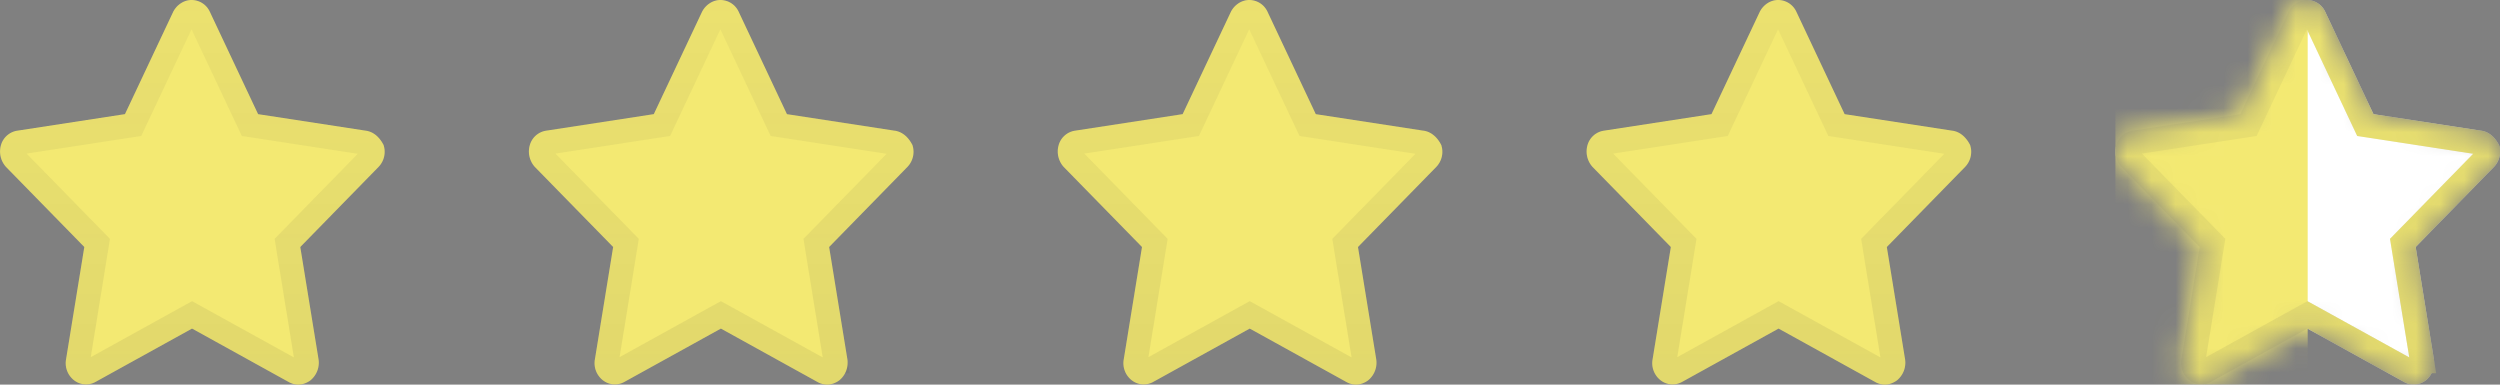
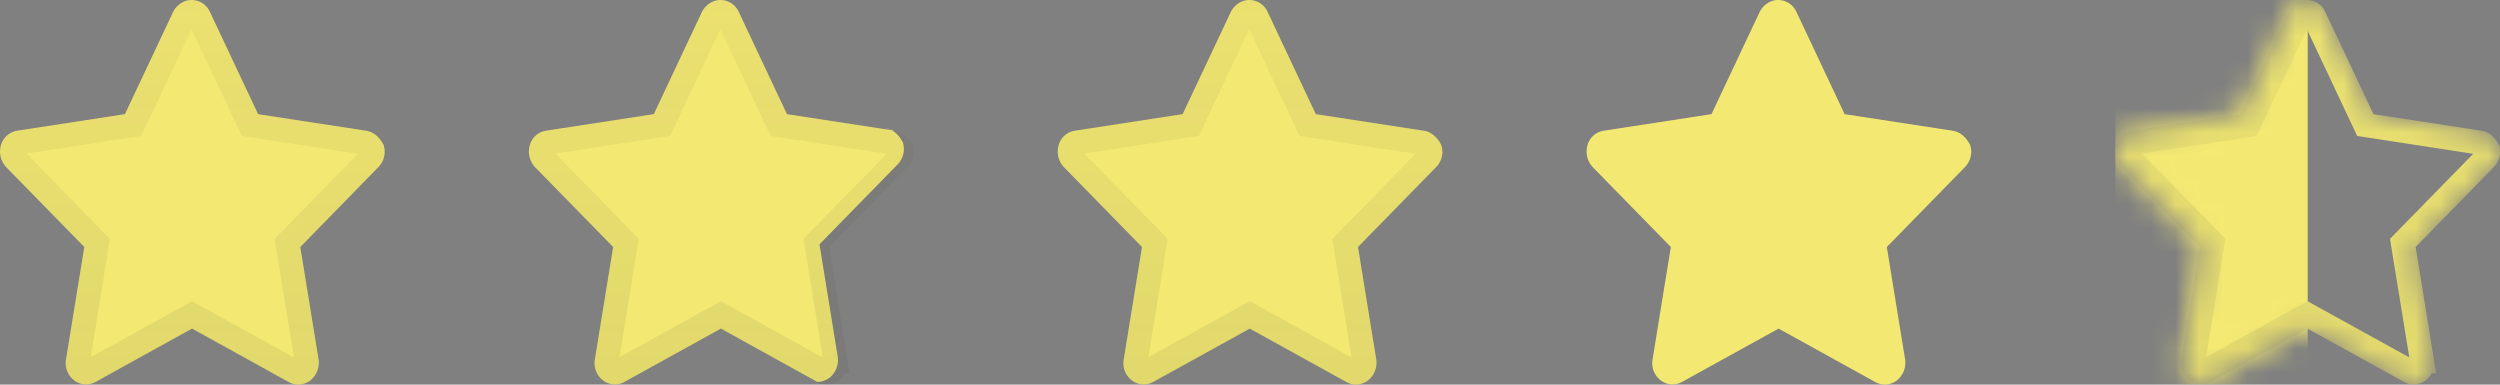
<svg xmlns="http://www.w3.org/2000/svg" width="104" height="16" fill="none">
  <rect width="100%" height="100%" fill="#808080" stroke="none" />
  <path fill="#F3E972" d="m15.219 5.437-4.482-.688L8.729.489A.838.838 0 0 0 7.968 0c-.317 0-.613.2-.762.488l-2.008 4.26-4.482.689a.837.837 0 0 0-.676.599.959.959 0 0 0 .211.91l3.256 3.329-.761 4.682a.901.901 0 0 0 .338.865.81.81 0 0 0 .888.067l4.017-2.22 4.016 2.22a.842.842 0 0 0 .402.111c.17 0 .36-.067.508-.178a.95.95 0 0 0 .338-.865l-.761-4.682 3.255-3.33a.909.909 0 0 0 .212-.909c-.17-.333-.423-.555-.74-.6Z" />
  <path stroke="url(#a)" stroke-opacity=".1" d="m15.143 5.931.018.003c.098.017.221.09.333.292a.414.414 0 0 1-.107.373l-3.253 3.326-.176.18.04.25.76 4.672a.45.45 0 0 1-.148.399.386.386 0 0 1-.203.074.346.346 0 0 1-.165-.052L8.23 13.232l-.24-.132-.242.133-4.017 2.22-.004.002a.31.31 0 0 1-.333-.024.402.402 0 0 1-.156-.38l.002-.013.76-4.683.04-.25-.176-.18L.611 6.599a.46.46 0 0 1-.089-.432.337.337 0 0 1 .264-.235l.006-.001 4.482-.688.263-.04.113-.24L7.655.71A.379.379 0 0 1 7.968.5c.124 0 .244.067.309.203l2.008 4.26.113.24.263.04 4.482.688Z" />
-   <path fill="#F3E972" d="m37.219 5.437-4.482-.688-2.008-4.26A.839.839 0 0 0 29.968 0c-.317 0-.613.2-.762.488l-2.008 4.26-4.482.689a.837.837 0 0 0-.676.599.959.959 0 0 0 .211.91l3.256 3.329-.761 4.682a.901.901 0 0 0 .338.865.81.81 0 0 0 .888.067l4.017-2.22 4.016 2.22a.842.842 0 0 0 .402.111c.17 0 .36-.067.508-.178a.95.95 0 0 0 .338-.865l-.761-4.682 3.256-3.33a.909.909 0 0 0 .211-.909c-.17-.333-.423-.555-.74-.6Z" />
+   <path fill="#F3E972" d="m37.219 5.437-4.482-.688-2.008-4.26A.839.839 0 0 0 29.968 0c-.317 0-.613.2-.762.488l-2.008 4.26-4.482.689a.837.837 0 0 0-.676.599.959.959 0 0 0 .211.91l3.256 3.329-.761 4.682a.901.901 0 0 0 .338.865.81.81 0 0 0 .888.067l4.017-2.22 4.016 2.22c.17 0 .36-.067.508-.178a.95.95 0 0 0 .338-.865l-.761-4.682 3.256-3.33a.909.909 0 0 0 .211-.909c-.17-.333-.423-.555-.74-.6Z" />
  <path stroke="url(#b)" stroke-opacity=".1" d="m37.143 5.931.018.003c.098.017.221.09.333.292a.414.414 0 0 1-.107.373l-3.253 3.326-.176.18.04.25.76 4.672a.45.45 0 0 1-.148.399.386.386 0 0 1-.203.074.346.346 0 0 1-.165-.052l-4.011-2.216-.242-.133-.242.133-4.017 2.22-.004.002a.31.31 0 0 1-.333-.024.402.402 0 0 1-.156-.38l.002-.013.761-4.682.04-.25-.176-.18-3.253-3.326a.46.46 0 0 1-.089-.432.337.337 0 0 1 .264-.235l.006-.001 4.482-.688.263-.04.113-.24L29.655.71a.38.38 0 0 1 .313-.21c.124 0 .244.067.309.203l2.008 4.26.113.24.263.04 4.482.688Z" />
  <path fill="#F3E972" d="m59.219 5.437-4.482-.688-2.008-4.26A.839.839 0 0 0 51.968 0c-.318 0-.613.2-.762.488l-2.008 4.26-4.482.689a.837.837 0 0 0-.676.599.959.959 0 0 0 .211.91l3.256 3.329-.761 4.682a.901.901 0 0 0 .338.865.81.81 0 0 0 .888.067l4.017-2.22 4.017 2.22a.842.842 0 0 0 .401.111c.17 0 .36-.067.508-.178a.95.95 0 0 0 .338-.865l-.761-4.682 3.256-3.33a.909.909 0 0 0 .211-.909c-.17-.333-.423-.555-.74-.6Z" />
  <path stroke="url(#c)" stroke-opacity=".1" d="m59.143 5.931.018.003c.098.017.221.09.333.292a.414.414 0 0 1-.107.373l-3.253 3.326-.176.18.04.25.76 4.672a.45.45 0 0 1-.148.399.386.386 0 0 1-.203.074.346.346 0 0 1-.165-.052l-4.011-2.216-.242-.133-.242.133-4.017 2.22-.004.002a.31.31 0 0 1-.333-.024.402.402 0 0 1-.156-.38l.002-.013.761-4.682.04-.25-.176-.18-3.253-3.326a.46.46 0 0 1-.089-.432.337.337 0 0 1 .264-.235l.006-.001 4.482-.688.263-.04.113-.24L51.655.71a.38.38 0 0 1 .313-.21c.124 0 .244.067.309.203l2.008 4.26.113.24.263.04 4.482.688Z" />
  <path fill="#F3E972" d="m81.219 5.437-4.482-.688-2.008-4.26A.839.839 0 0 0 73.968 0c-.318 0-.613.2-.761.488l-2.009 4.26-4.482.689a.837.837 0 0 0-.676.599.959.959 0 0 0 .211.91l3.256 3.329-.761 4.682a.901.901 0 0 0 .338.865.81.81 0 0 0 .888.067l4.017-2.22 4.016 2.22a.842.842 0 0 0 .402.111c.17 0 .36-.067.508-.178a.95.95 0 0 0 .338-.865l-.761-4.682 3.255-3.33a.909.909 0 0 0 .212-.909c-.17-.333-.423-.555-.74-.6Z" />
-   <path stroke="url(#d)" stroke-opacity=".1" d="m81.143 5.931.018.003c.098.017.221.09.333.292a.414.414 0 0 1-.107.373l-3.253 3.326-.176.18.04.25.76 4.672a.45.45 0 0 1-.148.399.386.386 0 0 1-.203.074.346.346 0 0 1-.165-.052l-4.011-2.216-.242-.133-.242.133-4.017 2.22-.004.002a.31.31 0 0 1-.333-.024.402.402 0 0 1-.156-.38l.002-.013.761-4.682.04-.25-.176-.18-3.253-3.326a.46.46 0 0 1-.089-.432.337.337 0 0 1 .264-.235l.006-.001 4.482-.688.263-.04.113-.24L73.654.71a.38.38 0 0 1 .314-.21c.124 0 .244.067.309.203l2.008 4.26.113.24.263.04 4.482.688Z" />
  <mask id="e" width="17" height="16" x="88" y="0" maskUnits="userSpaceOnUse" style="mask-type:alpha">
    <path fill="#171A1C" d="m103.219 5.437-4.482-.688-2.008-4.26A.839.839 0 0 0 95.968 0c-.318 0-.613.2-.761.488l-2.009 4.26-4.482.689a.837.837 0 0 0-.676.599.959.959 0 0 0 .211.91l3.256 3.329-.761 4.682a.901.901 0 0 0 .338.865.81.81 0 0 0 .888.067l4.017-2.22 4.017 2.22a.837.837 0 0 0 .401.111c.169 0 .36-.067.508-.178a.95.95 0 0 0 .338-.865l-.761-4.682 3.256-3.33a.91.91 0 0 0 .211-.909c-.169-.333-.423-.555-.74-.6Z" />
  </mask>
  <g mask="url(#e)">
-     <path fill="#fff" d="m103.219 5.437-4.482-.688-2.008-4.26A.839.839 0 0 0 95.968 0c-.318 0-.613.2-.761.488l-2.009 4.26-4.482.689a.837.837 0 0 0-.676.599.959.959 0 0 0 .211.91l3.256 3.329-.761 4.682a.901.901 0 0 0 .338.865.81.81 0 0 0 .888.067l4.017-2.22 4.017 2.22a.837.837 0 0 0 .401.111c.169 0 .36-.067.508-.178a.95.95 0 0 0 .338-.865l-.761-4.682 3.256-3.33a.91.91 0 0 0 .211-.909c-.169-.333-.423-.555-.74-.6Z" />
    <path stroke="url(#f)" stroke-opacity=".1" d="m103.143 5.931.018.003c.098.017.221.09.333.292a.412.412 0 0 1-.107.373l-3.253 3.326-.176.18.04.25.76 4.672a.449.449 0 0 1-.148.399.385.385 0 0 1-.203.074.345.345 0 0 1-.165-.052l-4.011-2.216-.242-.133-.242.133-4.017 2.22-.004.002a.31.31 0 0 1-.333-.024.402.402 0 0 1-.156-.38l.002-.013.761-4.682.04-.25-.176-.18-3.253-3.326a.46.46 0 0 1-.089-.432.337.337 0 0 1 .264-.235l.006-.001 4.482-.688.263-.04.113-.24L95.654.71a.38.38 0 0 1 .314-.21c.124 0 .244.067.309.203l2.008 4.26.113.24.263.04 4.482.688Z" />
    <path fill="#F3E972" d="M88 0h8v17h-8z" />
    <path stroke="url(#g)" d="m103.143 5.931.018.003c.098.017.221.09.333.292a.412.412 0 0 1-.107.373l-3.253 3.326-.176.18.04.25.76 4.672a.449.449 0 0 1-.148.399.385.385 0 0 1-.203.074.345.345 0 0 1-.165-.052l-4.011-2.216-.242-.133-.242.133-4.017 2.22-.004.002a.31.31 0 0 1-.333-.024.402.402 0 0 1-.156-.38l.002-.013.761-4.682.04-.25-.176-.18-3.253-3.326a.46.46 0 0 1-.089-.432.337.337 0 0 1 .264-.235l.006-.001 4.482-.688.263-.04.113-.24L95.654.71a.38.38 0 0 1 .314-.21c.124 0 .244.067.309.203l2.008 4.26.113.24.263.04 4.482.688Z" />
  </g>
  <defs>
    <linearGradient id="a" x1="8.004" x2="8.004" y1="0" y2="16" gradientUnits="userSpaceOnUse">
      <stop stop-color="#464439" stop-opacity=".5" />
      <stop offset="1" stop-color="#464439" />
    </linearGradient>
    <linearGradient id="b" x1="30.004" x2="30.004" y1="0" y2="16" gradientUnits="userSpaceOnUse">
      <stop stop-color="#464439" stop-opacity=".5" />
      <stop offset="1" stop-color="#464439" />
    </linearGradient>
    <linearGradient id="c" x1="52.004" x2="52.004" y1="0" y2="16" gradientUnits="userSpaceOnUse">
      <stop stop-color="#464439" stop-opacity=".5" />
      <stop offset="1" stop-color="#464439" />
    </linearGradient>
    <linearGradient id="d" x1="74.004" x2="74.004" y1="0" y2="16" gradientUnits="userSpaceOnUse">
      <stop stop-color="#464439" stop-opacity=".5" />
      <stop offset="1" stop-color="#464439" />
    </linearGradient>
    <linearGradient id="f" x1="96.004" x2="96.004" y1="0" y2="16" gradientUnits="userSpaceOnUse">
      <stop stop-color="#464439" stop-opacity=".5" />
      <stop offset="1" stop-color="#464439" />
    </linearGradient>
    <linearGradient id="g" x1="96.004" x2="96.004" y1="0" y2="16" gradientUnits="userSpaceOnUse">
      <stop stop-color="#EAE170" />
      <stop offset="1" stop-color="#E2D96D" />
    </linearGradient>
  </defs>
</svg>